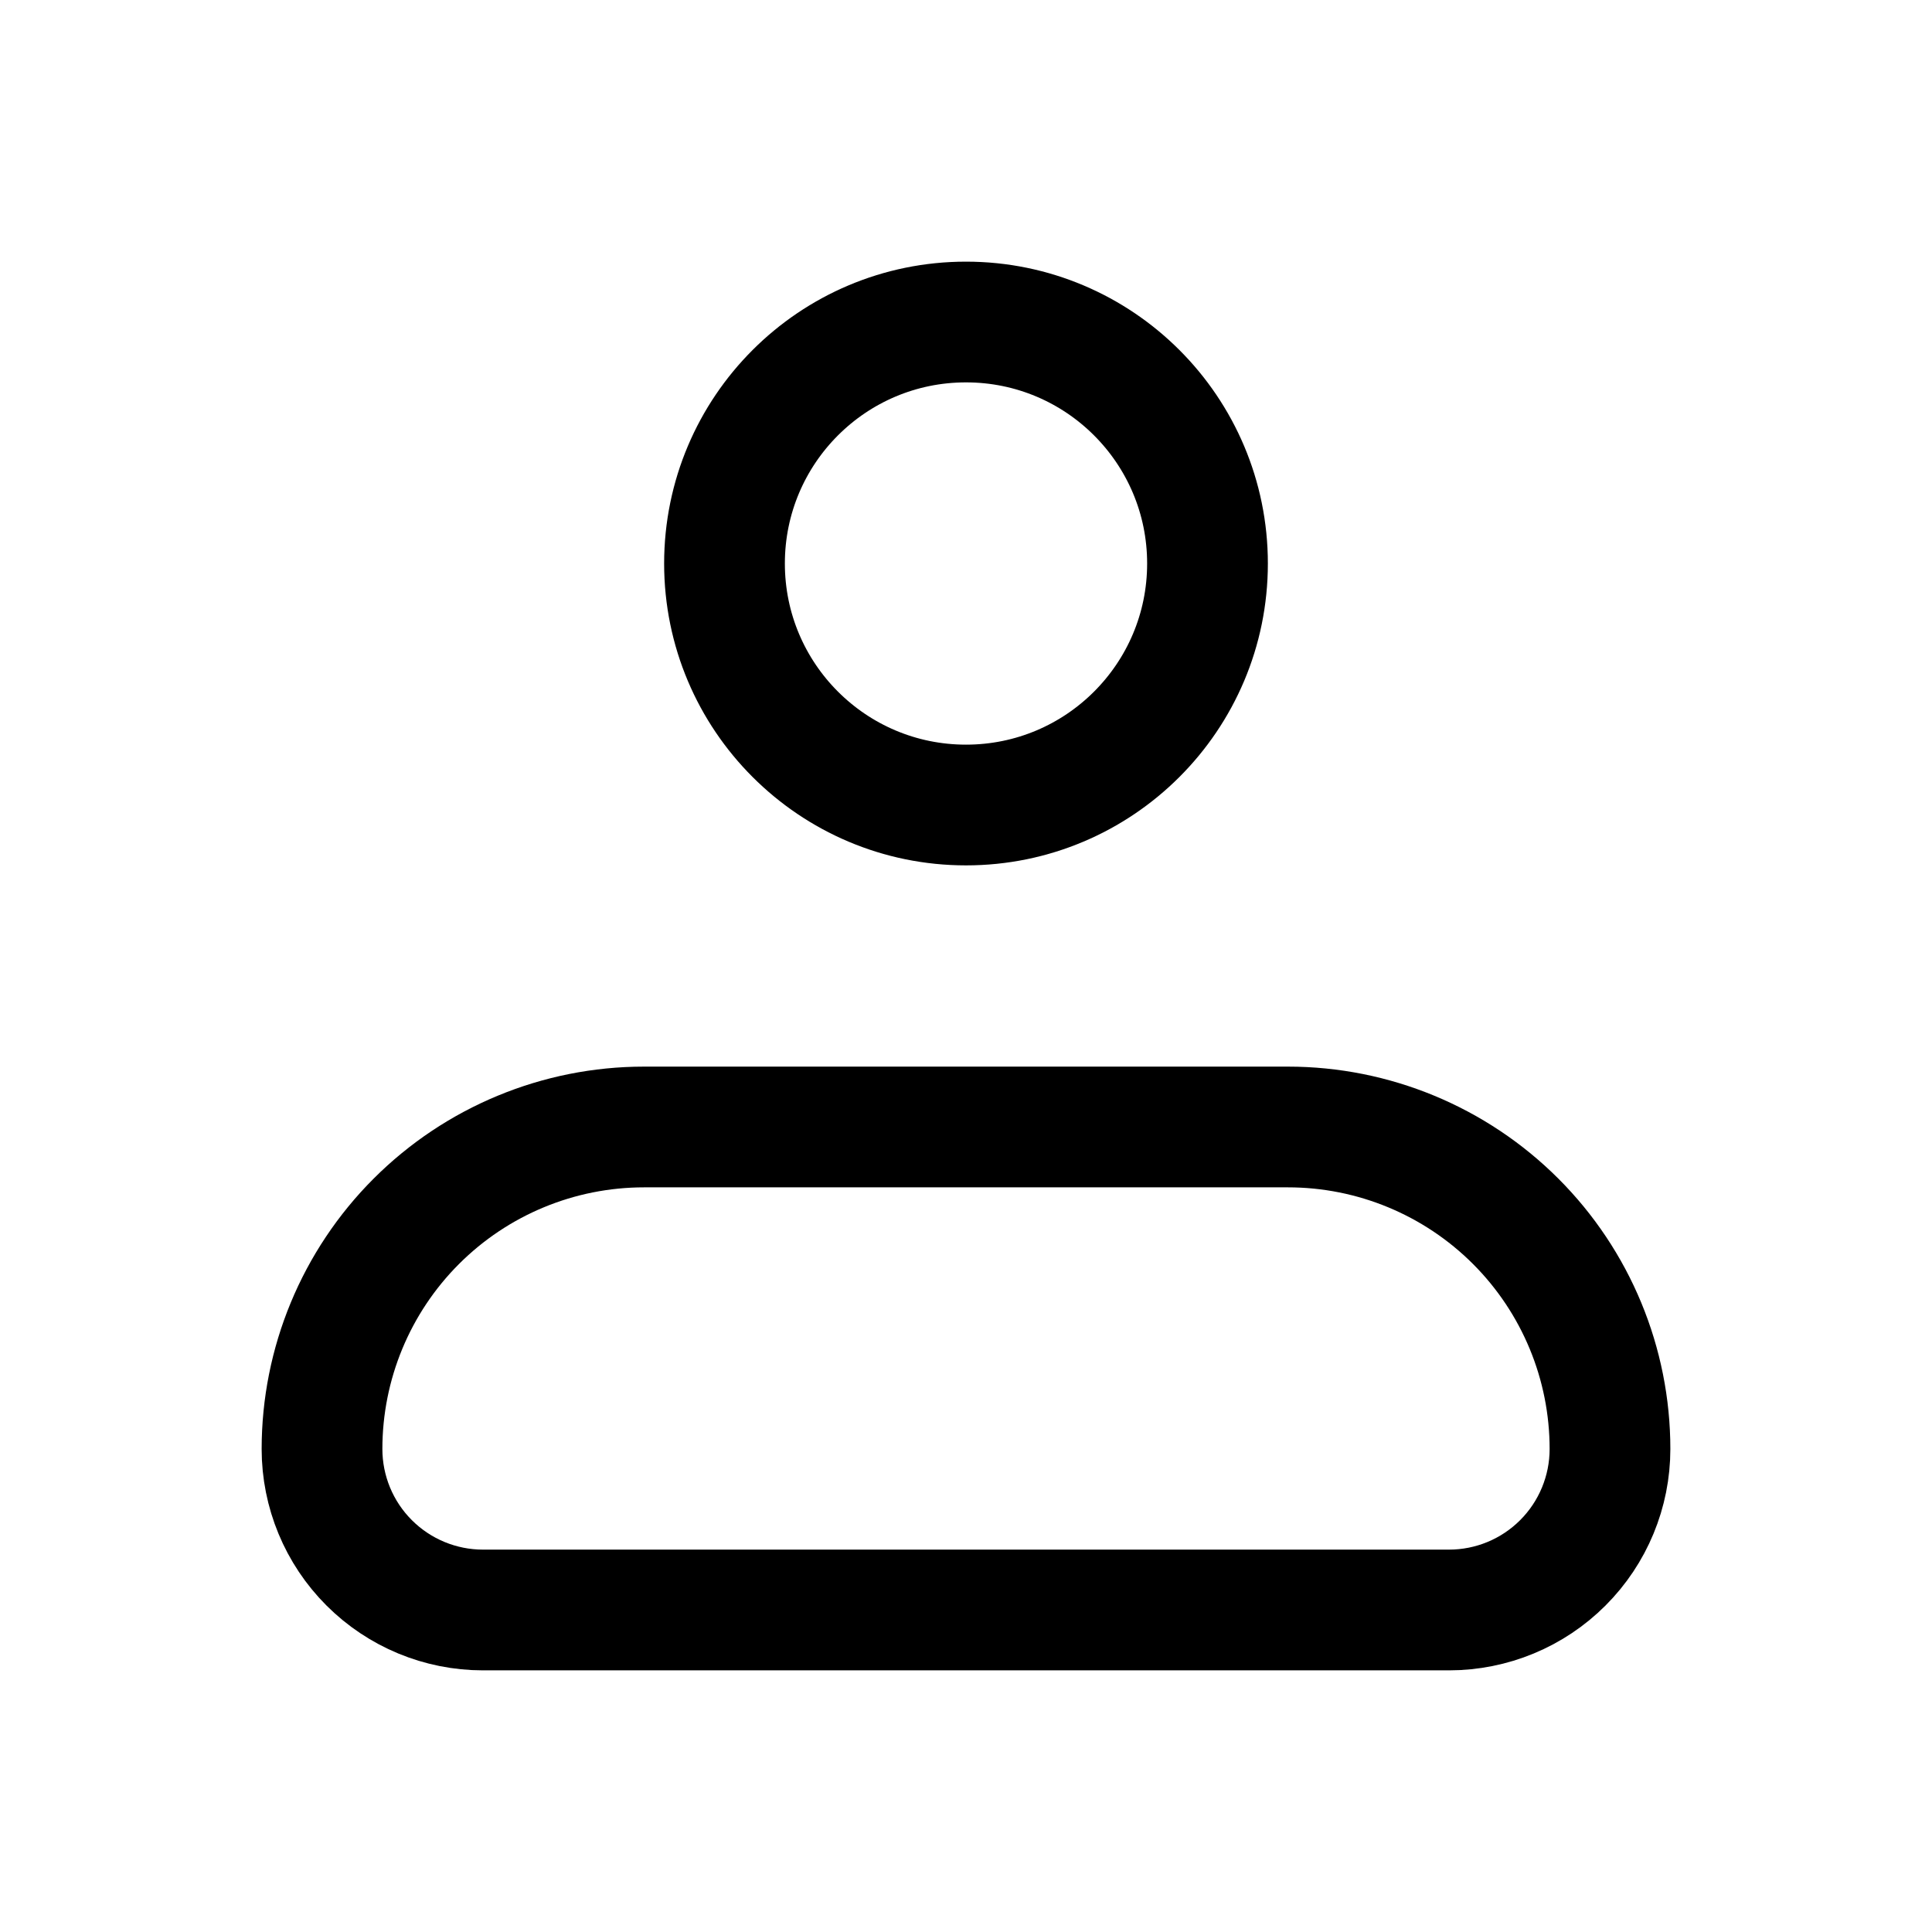
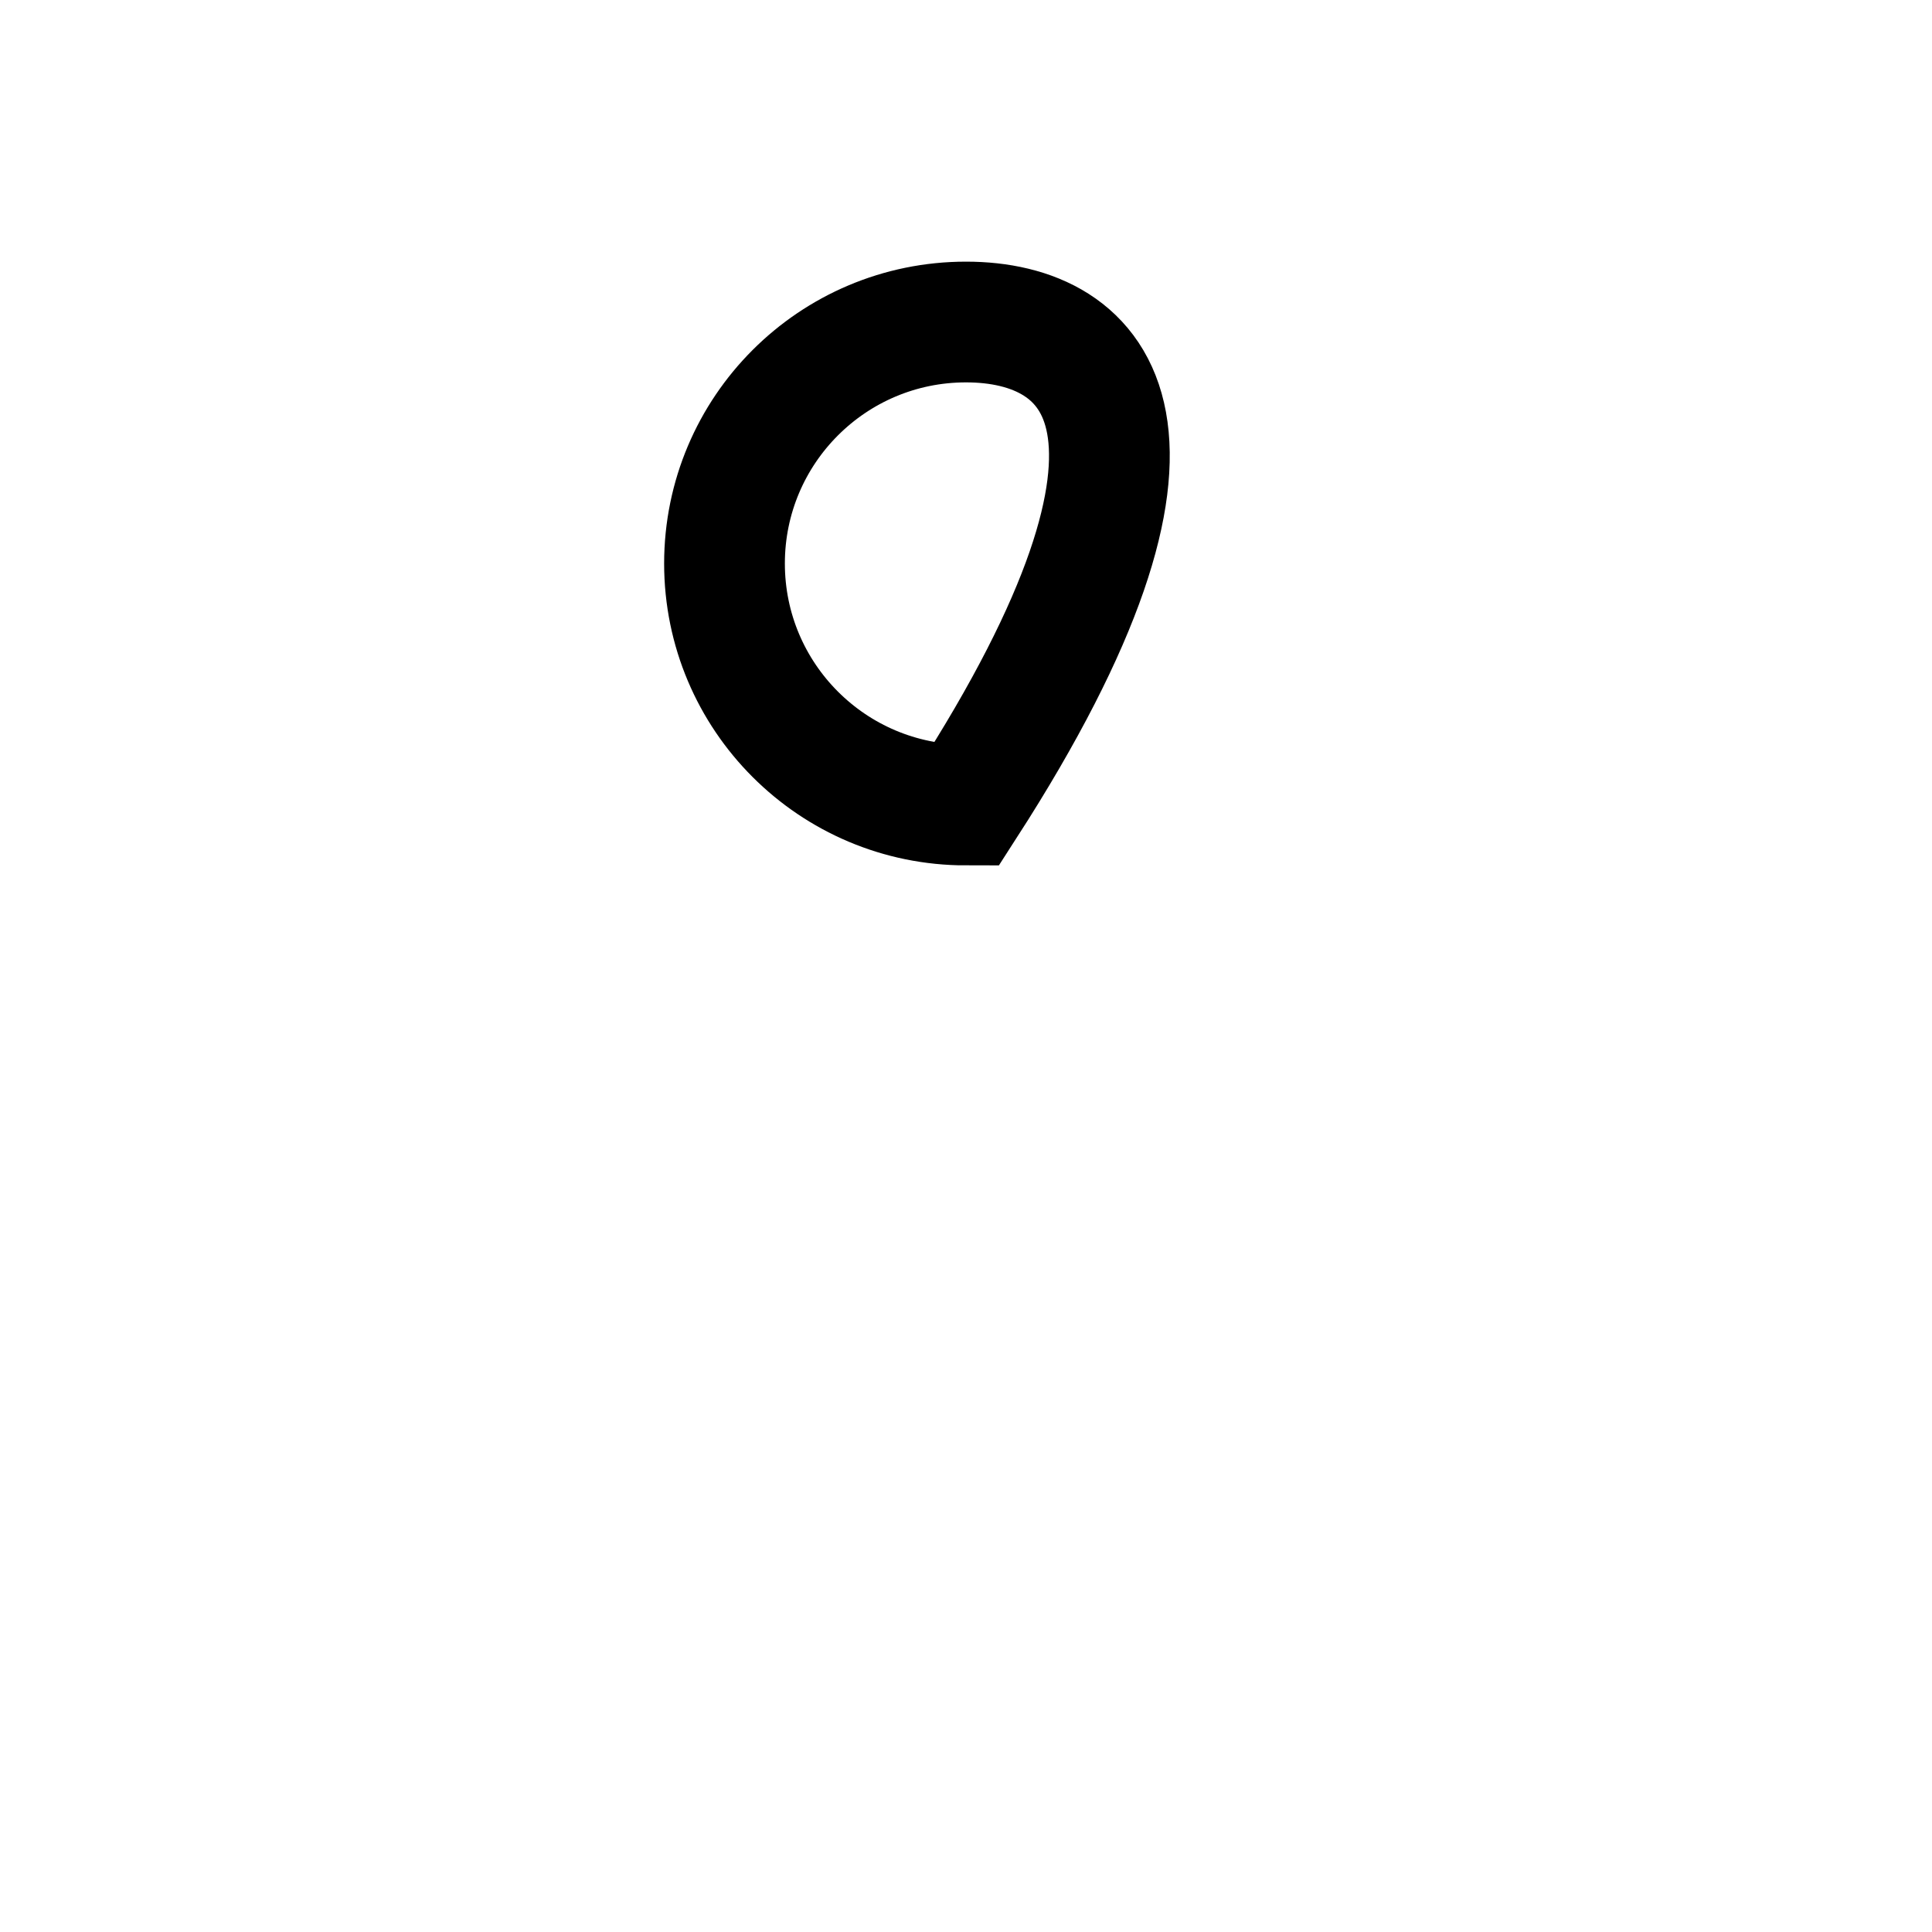
<svg xmlns="http://www.w3.org/2000/svg" width="49" height="49" viewBox="0 0 49 49" fill="none">
-   <path d="M8.167 36.75C8.167 34.584 9.027 32.507 10.559 30.975C12.09 29.444 14.168 28.583 16.333 28.583H32.667C34.833 28.583 36.91 29.444 38.441 30.975C39.973 32.507 40.833 34.584 40.833 36.75C40.833 37.833 40.403 38.872 39.637 39.637C38.872 40.403 37.833 40.833 36.75 40.833H12.25C11.167 40.833 10.129 40.403 9.363 39.637C8.597 38.872 8.167 37.833 8.167 36.75Z" stroke="black" stroke-width="3.062" stroke-linejoin="round" />
-   <path d="M24.5 20.417C27.883 20.417 30.625 17.674 30.625 14.292C30.625 10.909 27.883 8.167 24.5 8.167C21.117 8.167 18.375 10.909 18.375 14.292C18.375 17.674 21.117 20.417 24.5 20.417Z" stroke="black" stroke-width="3.062" />
+   <path d="M24.5 20.417C30.625 10.909 27.883 8.167 24.5 8.167C21.117 8.167 18.375 10.909 18.375 14.292C18.375 17.674 21.117 20.417 24.5 20.417Z" stroke="black" stroke-width="3.062" />
</svg>